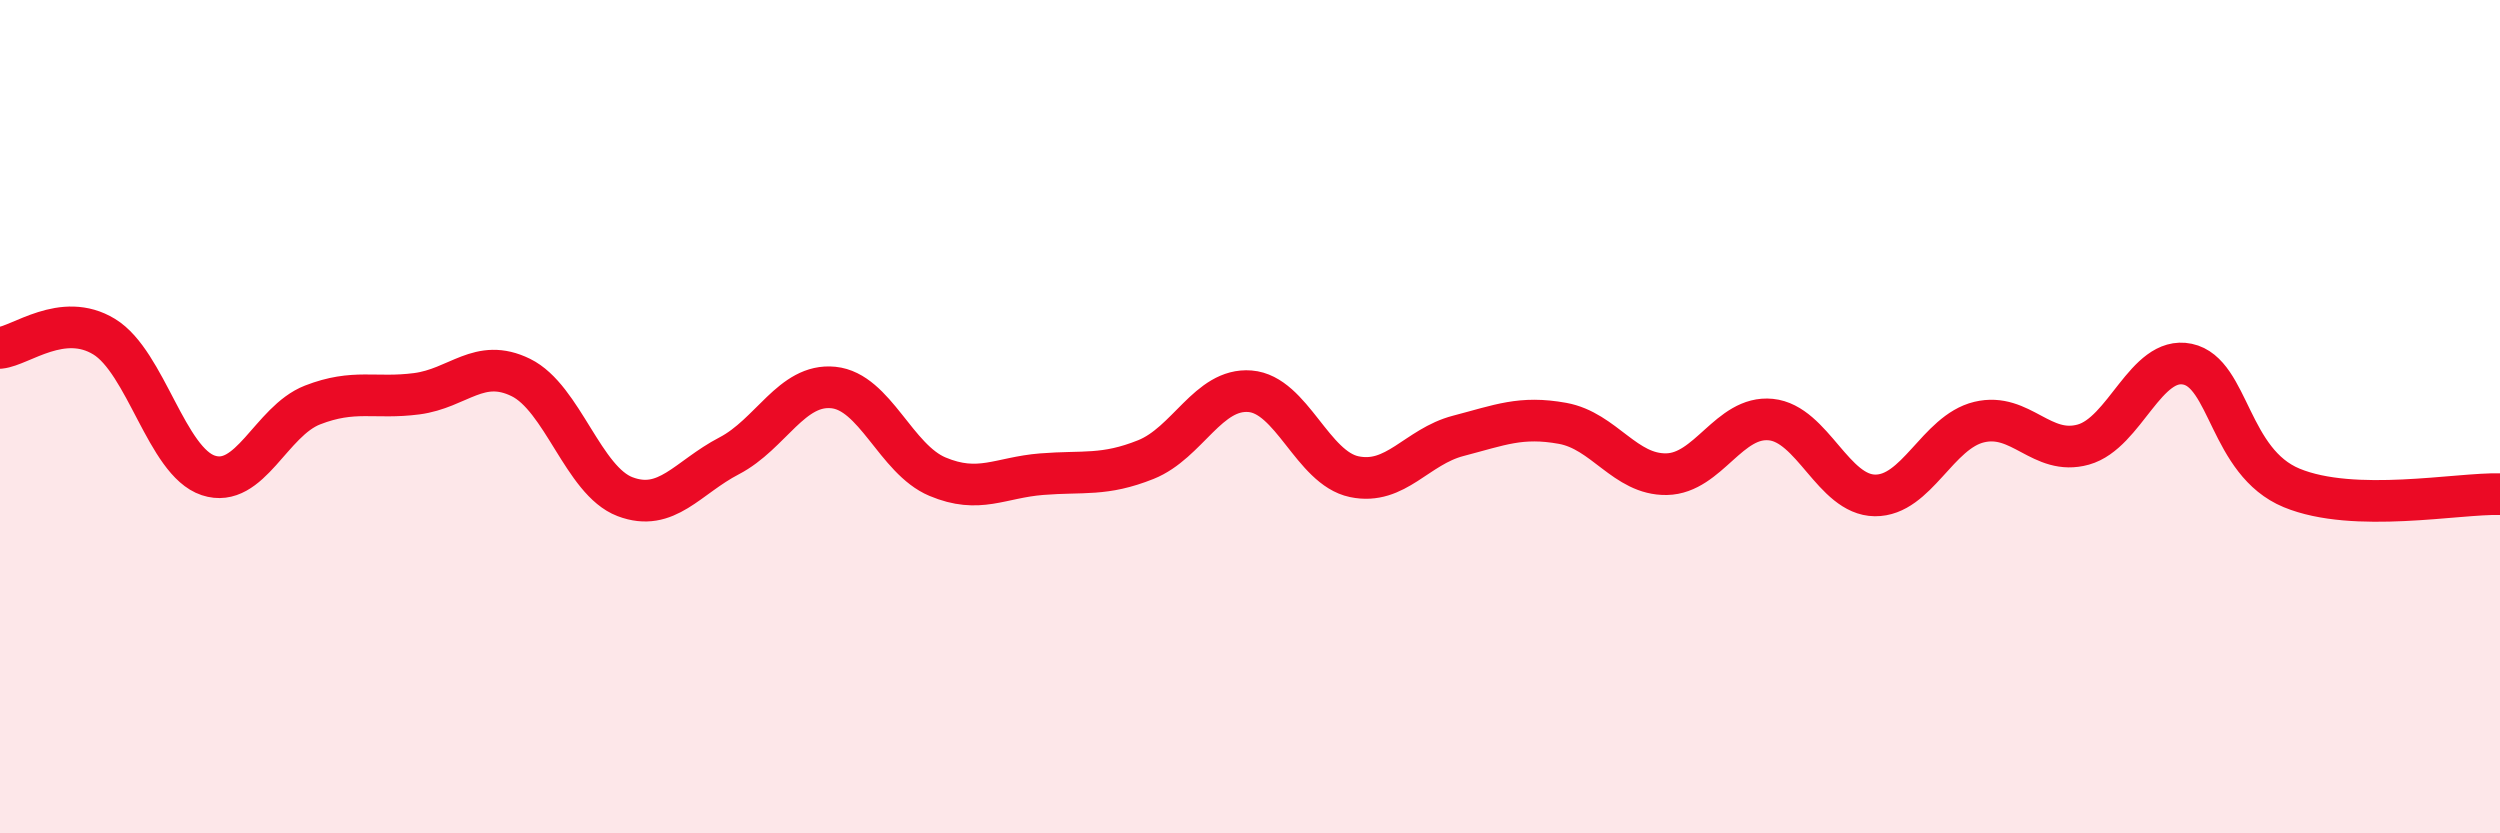
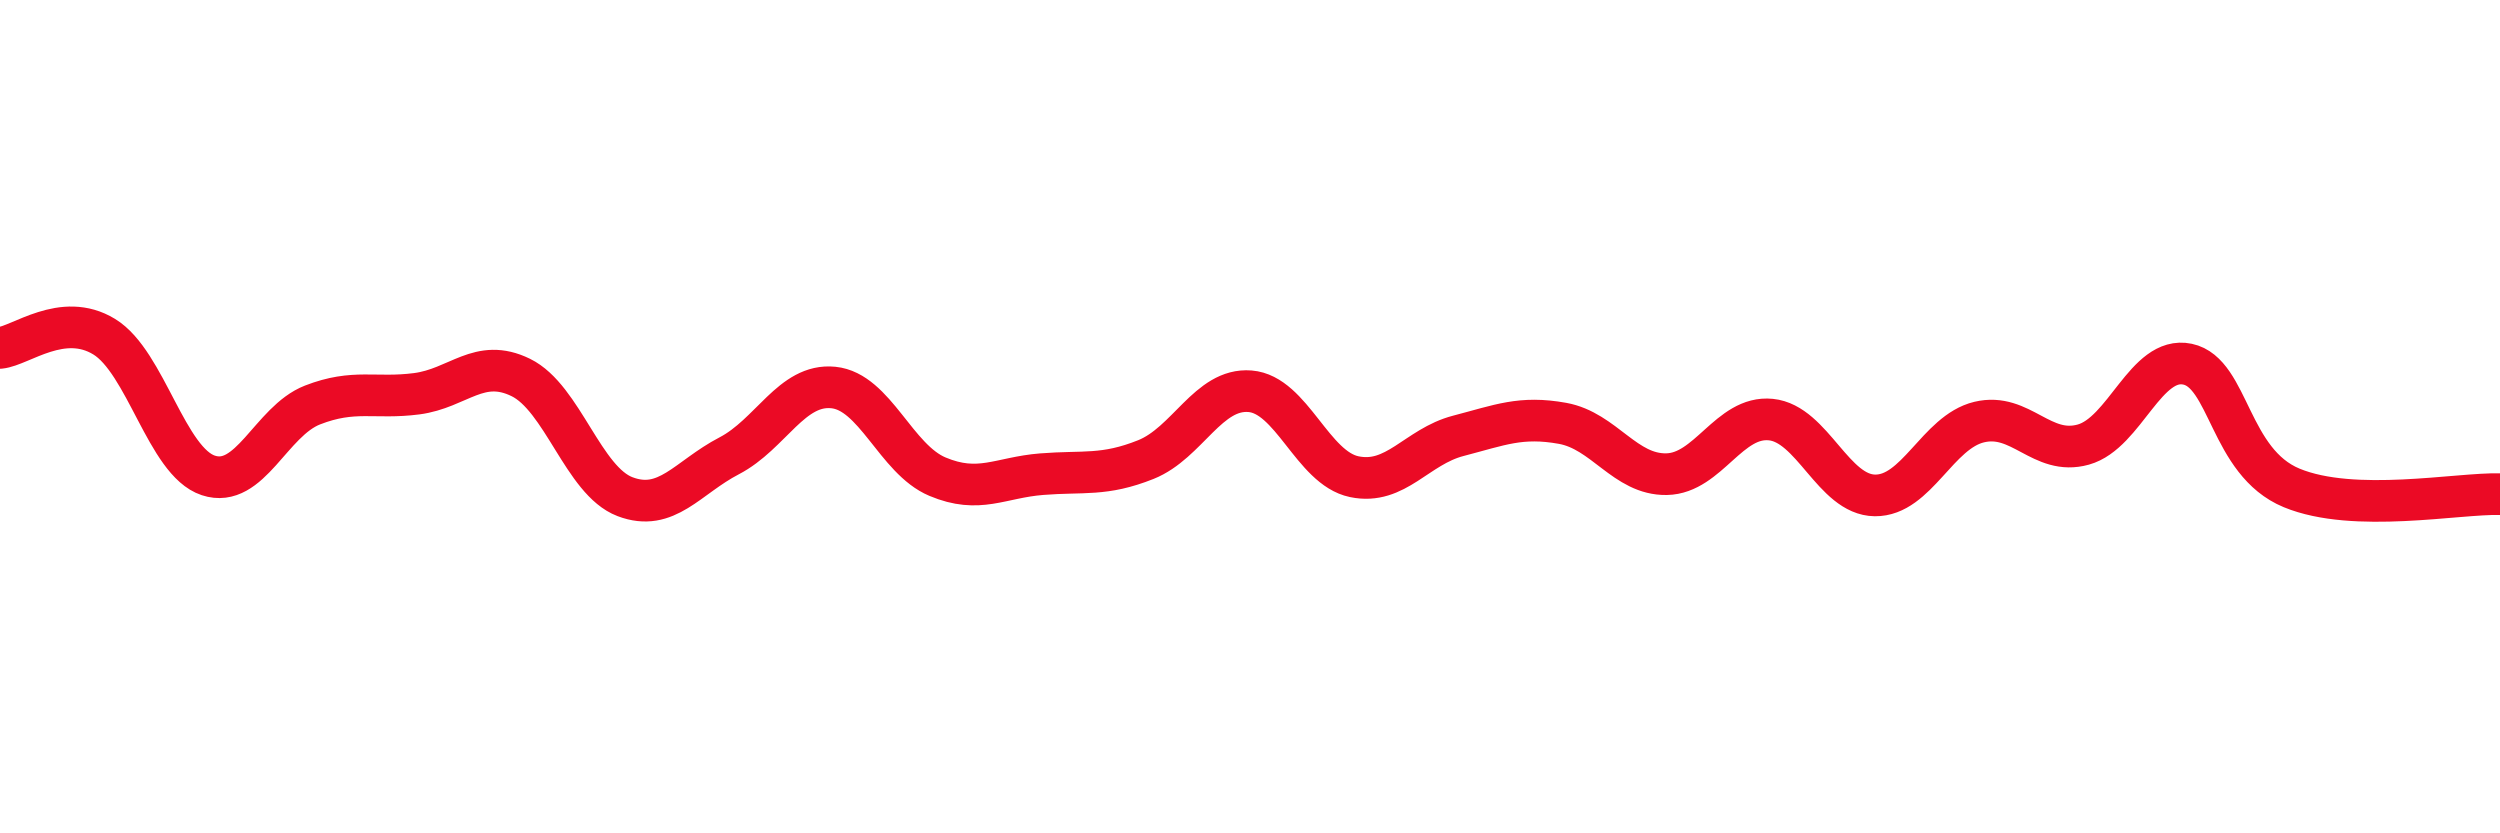
<svg xmlns="http://www.w3.org/2000/svg" width="60" height="20" viewBox="0 0 60 20">
-   <path d="M 0,8.35 C 0.5,8.3 1.5,7.47 2.5,8.08 C 3.5,8.69 4,11.08 5,11.41 C 6,11.74 6.5,10.11 7.5,9.72 C 8.5,9.33 9,9.58 10,9.45 C 11,9.32 11.5,8.57 12.5,9.06 C 13.5,9.55 14,11.54 15,11.92 C 16,12.3 16.5,11.46 17.5,10.94 C 18.5,10.42 19,9.2 20,9.3 C 21,9.4 21.5,11.02 22.5,11.44 C 23.5,11.86 24,11.46 25,11.38 C 26,11.3 26.5,11.43 27.5,11.03 C 28.5,10.63 29,9.31 30,9.39 C 31,9.47 31.5,11.23 32.5,11.44 C 33.5,11.65 34,10.72 35,10.46 C 36,10.2 36.5,9.98 37.5,10.16 C 38.5,10.34 39,11.4 40,11.38 C 41,11.36 41.5,9.97 42.5,10.07 C 43.5,10.17 44,11.88 45,11.89 C 46,11.9 46.5,10.37 47.5,10.13 C 48.5,9.89 49,10.95 50,10.67 C 51,10.39 51.5,8.53 52.5,8.74 C 53.5,8.95 53.5,11.09 55,11.71 C 56.5,12.33 59,11.83 60,11.86L60 20L0 20Z" fill="#EB0A25" opacity="0.1" stroke-linecap="round" stroke-linejoin="round" />
  <path d="M 0,8.35 C 0.5,8.3 1.5,7.47 2.5,8.08 C 3.5,8.69 4,11.08 5,11.41 C 6,11.74 6.5,10.11 7.5,9.72 C 8.5,9.33 9,9.58 10,9.45 C 11,9.32 11.5,8.57 12.5,9.06 C 13.5,9.55 14,11.54 15,11.92 C 16,12.3 16.5,11.46 17.5,10.94 C 18.5,10.42 19,9.2 20,9.3 C 21,9.4 21.5,11.02 22.5,11.44 C 23.5,11.86 24,11.46 25,11.38 C 26,11.3 26.5,11.43 27.5,11.03 C 28.5,10.63 29,9.31 30,9.39 C 31,9.47 31.5,11.23 32.5,11.44 C 33.5,11.65 34,10.72 35,10.46 C 36,10.2 36.5,9.98 37.5,10.16 C 38.5,10.34 39,11.4 40,11.38 C 41,11.36 41.5,9.97 42.5,10.07 C 43.5,10.17 44,11.88 45,11.89 C 46,11.9 46.5,10.37 47.5,10.13 C 48.5,9.89 49,10.95 50,10.67 C 51,10.39 51.5,8.53 52.5,8.74 C 53.5,8.95 53.5,11.09 55,11.71 C 56.5,12.33 59,11.83 60,11.86" stroke="#EB0A25" stroke-width="1" fill="none" stroke-linecap="round" stroke-linejoin="round" />
</svg>